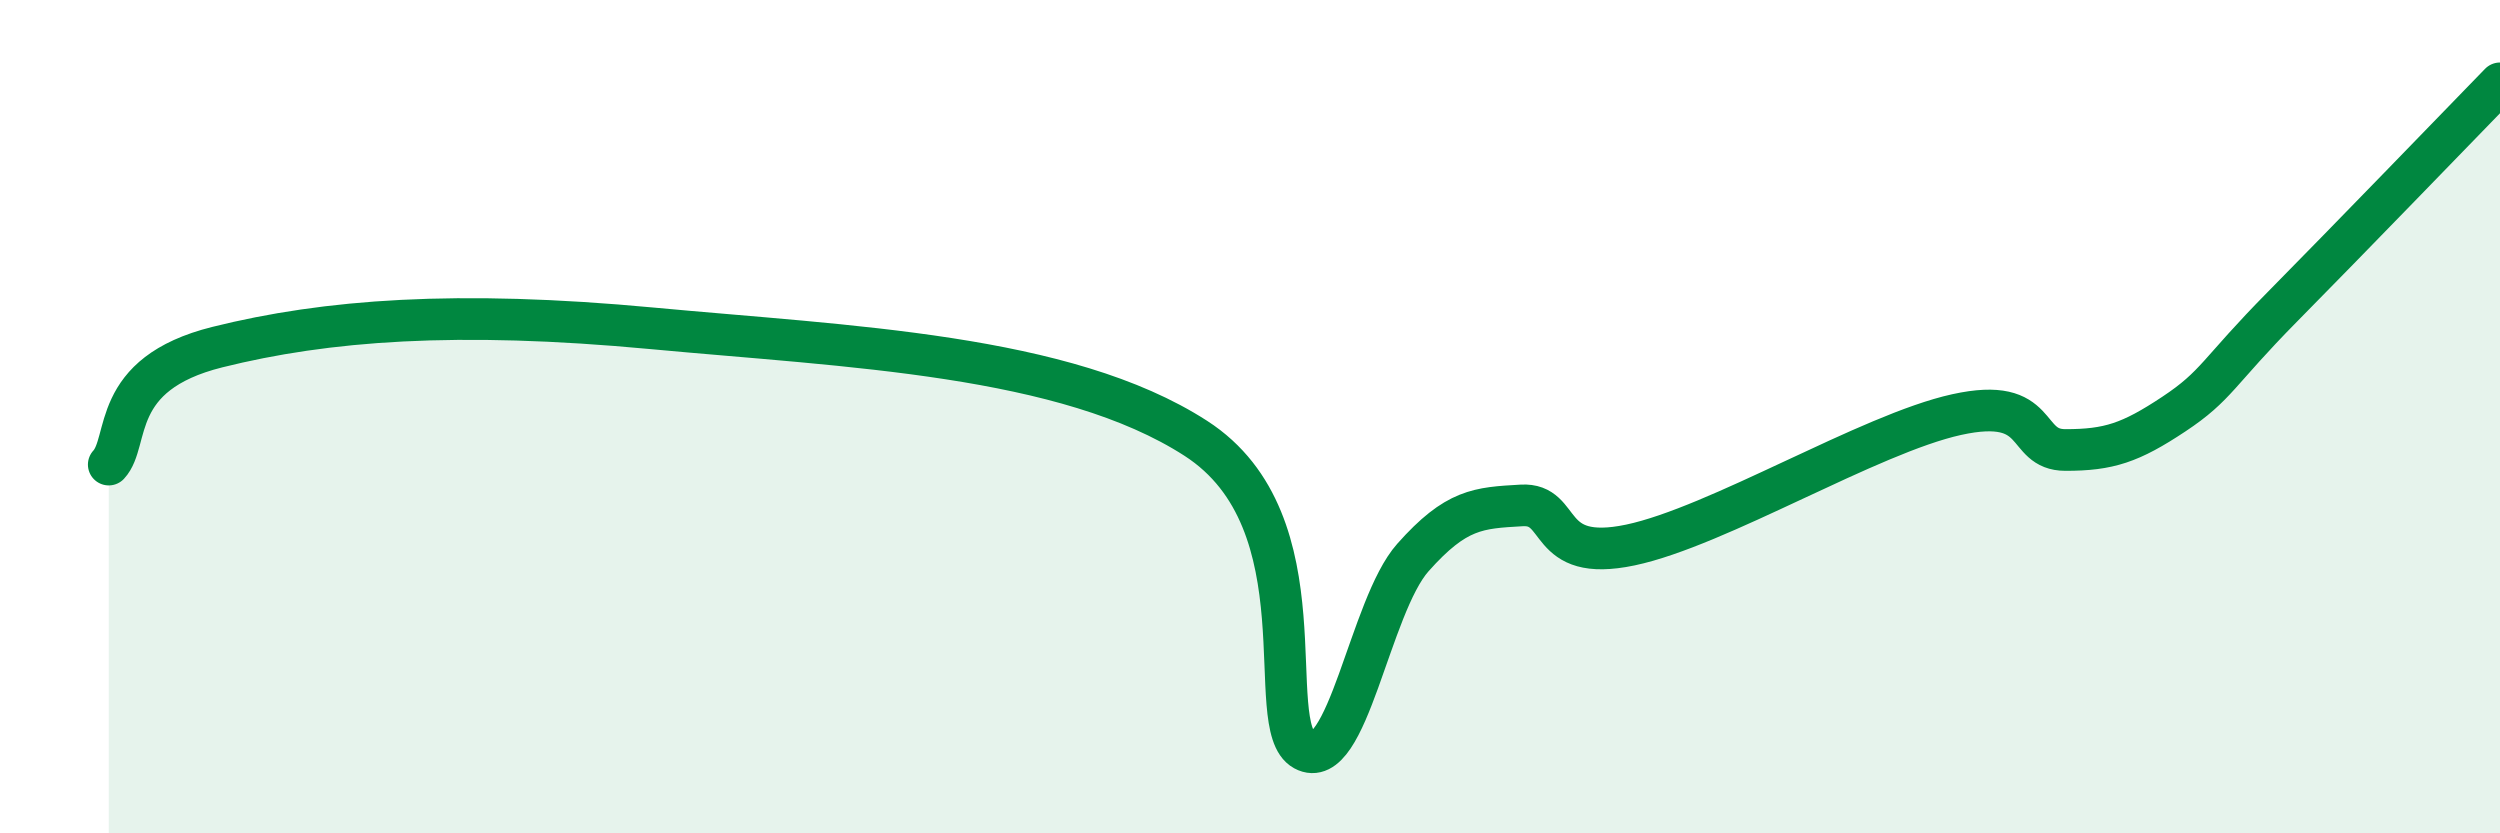
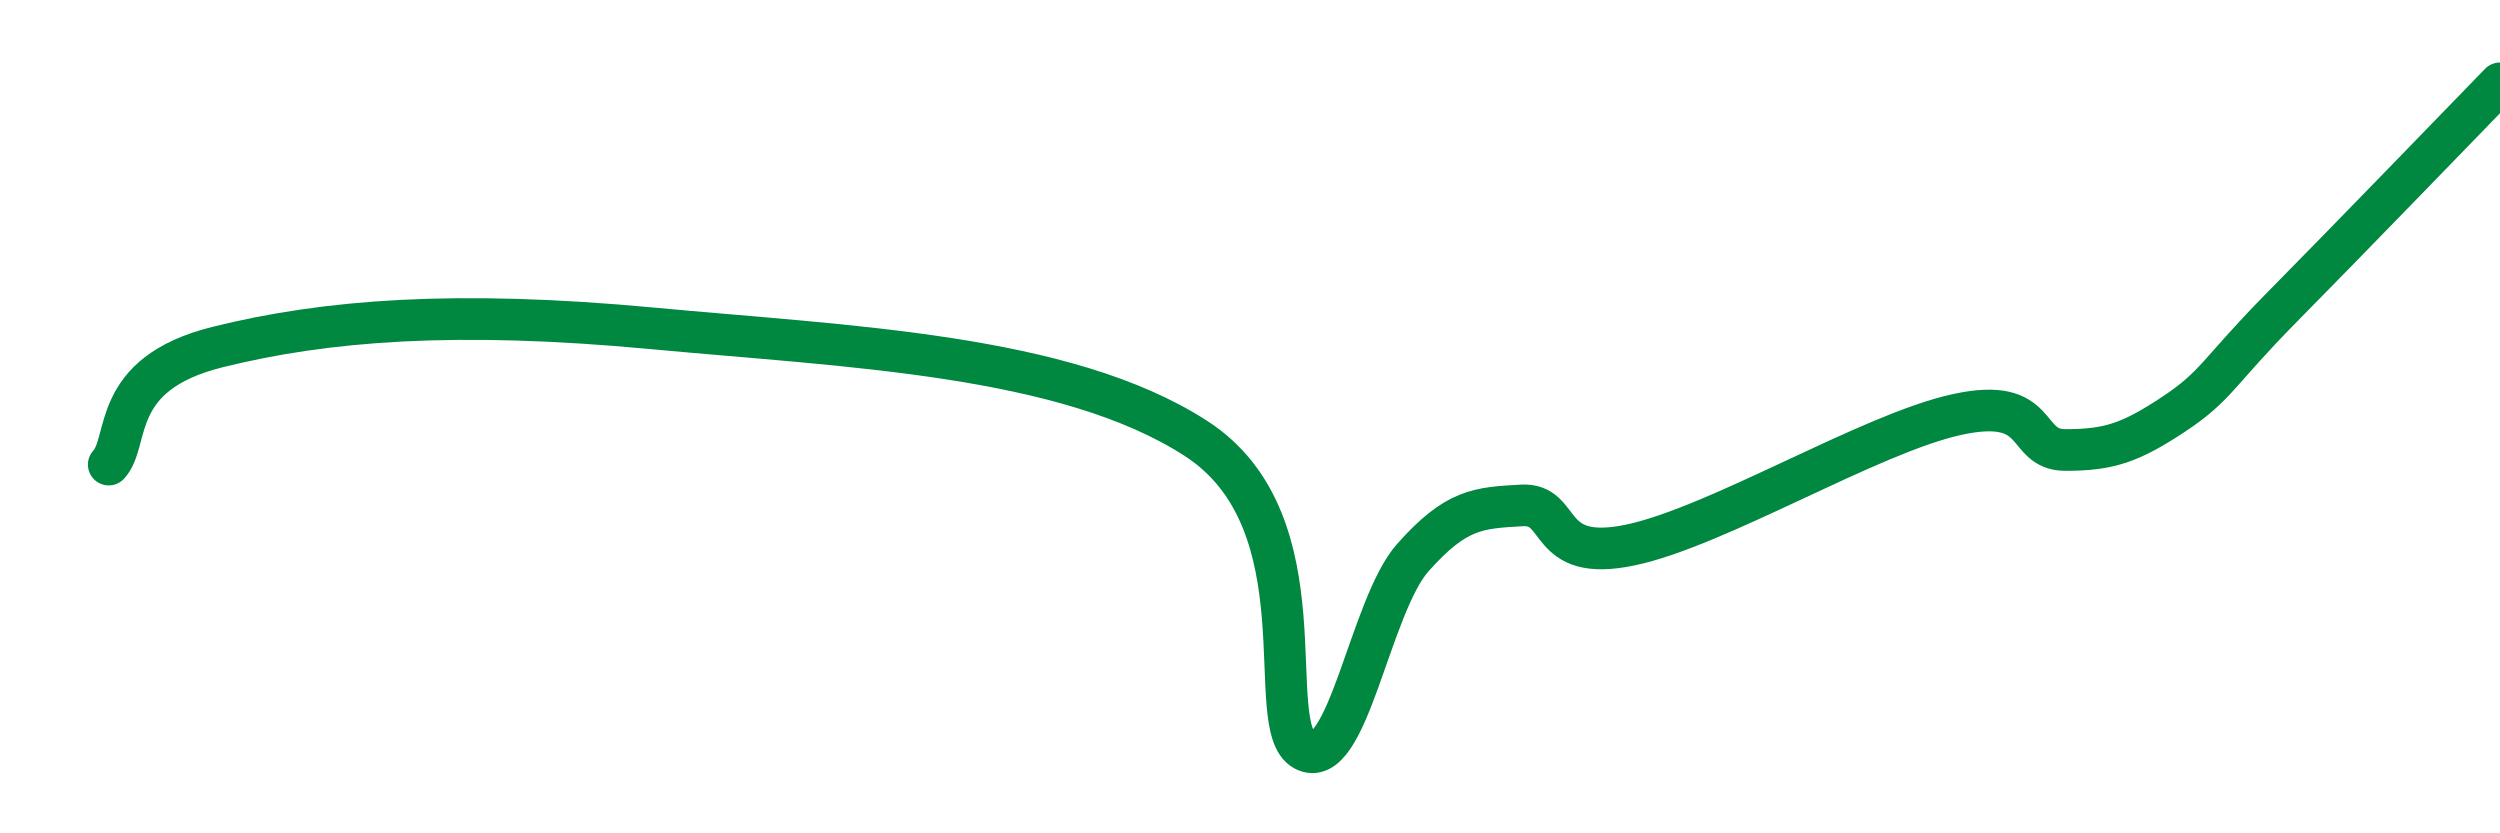
<svg xmlns="http://www.w3.org/2000/svg" width="60" height="20" viewBox="0 0 60 20">
-   <path d="M 2.61,11.15 C 3.13,10.59 2.61,8.98 5.22,8.33 C 7.83,7.68 10.95,7.44 15.65,7.88 C 20.35,8.32 25.57,8.5 28.7,10.52 C 31.83,12.54 30.26,17.43 31.3,18 C 32.34,18.57 32.87,14.55 33.91,13.38 C 34.95,12.21 35.48,12.19 36.52,12.13 C 37.56,12.07 37.04,13.52 39.13,13.08 C 41.22,12.64 44.87,10.41 46.96,9.95 C 49.05,9.49 48.53,10.8 49.57,10.8 C 50.61,10.8 51.13,10.63 52.17,9.94 C 53.21,9.25 53.21,8.95 54.78,7.36 C 56.35,5.77 58.96,3.07 60,2L60 20L2.61 20Z" fill="#008740" opacity="0.1" stroke-linecap="round" stroke-linejoin="round" />
  <path d="M 2.61,11.15 C 3.13,10.59 2.61,8.98 5.22,8.33 C 7.83,7.68 10.95,7.44 15.65,7.88 C 20.35,8.32 25.57,8.5 28.7,10.52 C 31.83,12.54 30.26,17.43 31.3,18 C 32.34,18.57 32.87,14.55 33.91,13.38 C 34.95,12.21 35.48,12.19 36.52,12.13 C 37.56,12.07 37.04,13.52 39.13,13.08 C 41.22,12.64 44.87,10.41 46.96,9.95 C 49.05,9.49 48.53,10.8 49.57,10.8 C 50.61,10.8 51.13,10.63 52.17,9.94 C 53.21,9.25 53.21,8.95 54.78,7.36 C 56.35,5.77 58.96,3.07 60,2" stroke="#008740" stroke-width="1" fill="none" stroke-linecap="round" stroke-linejoin="round" />
</svg>